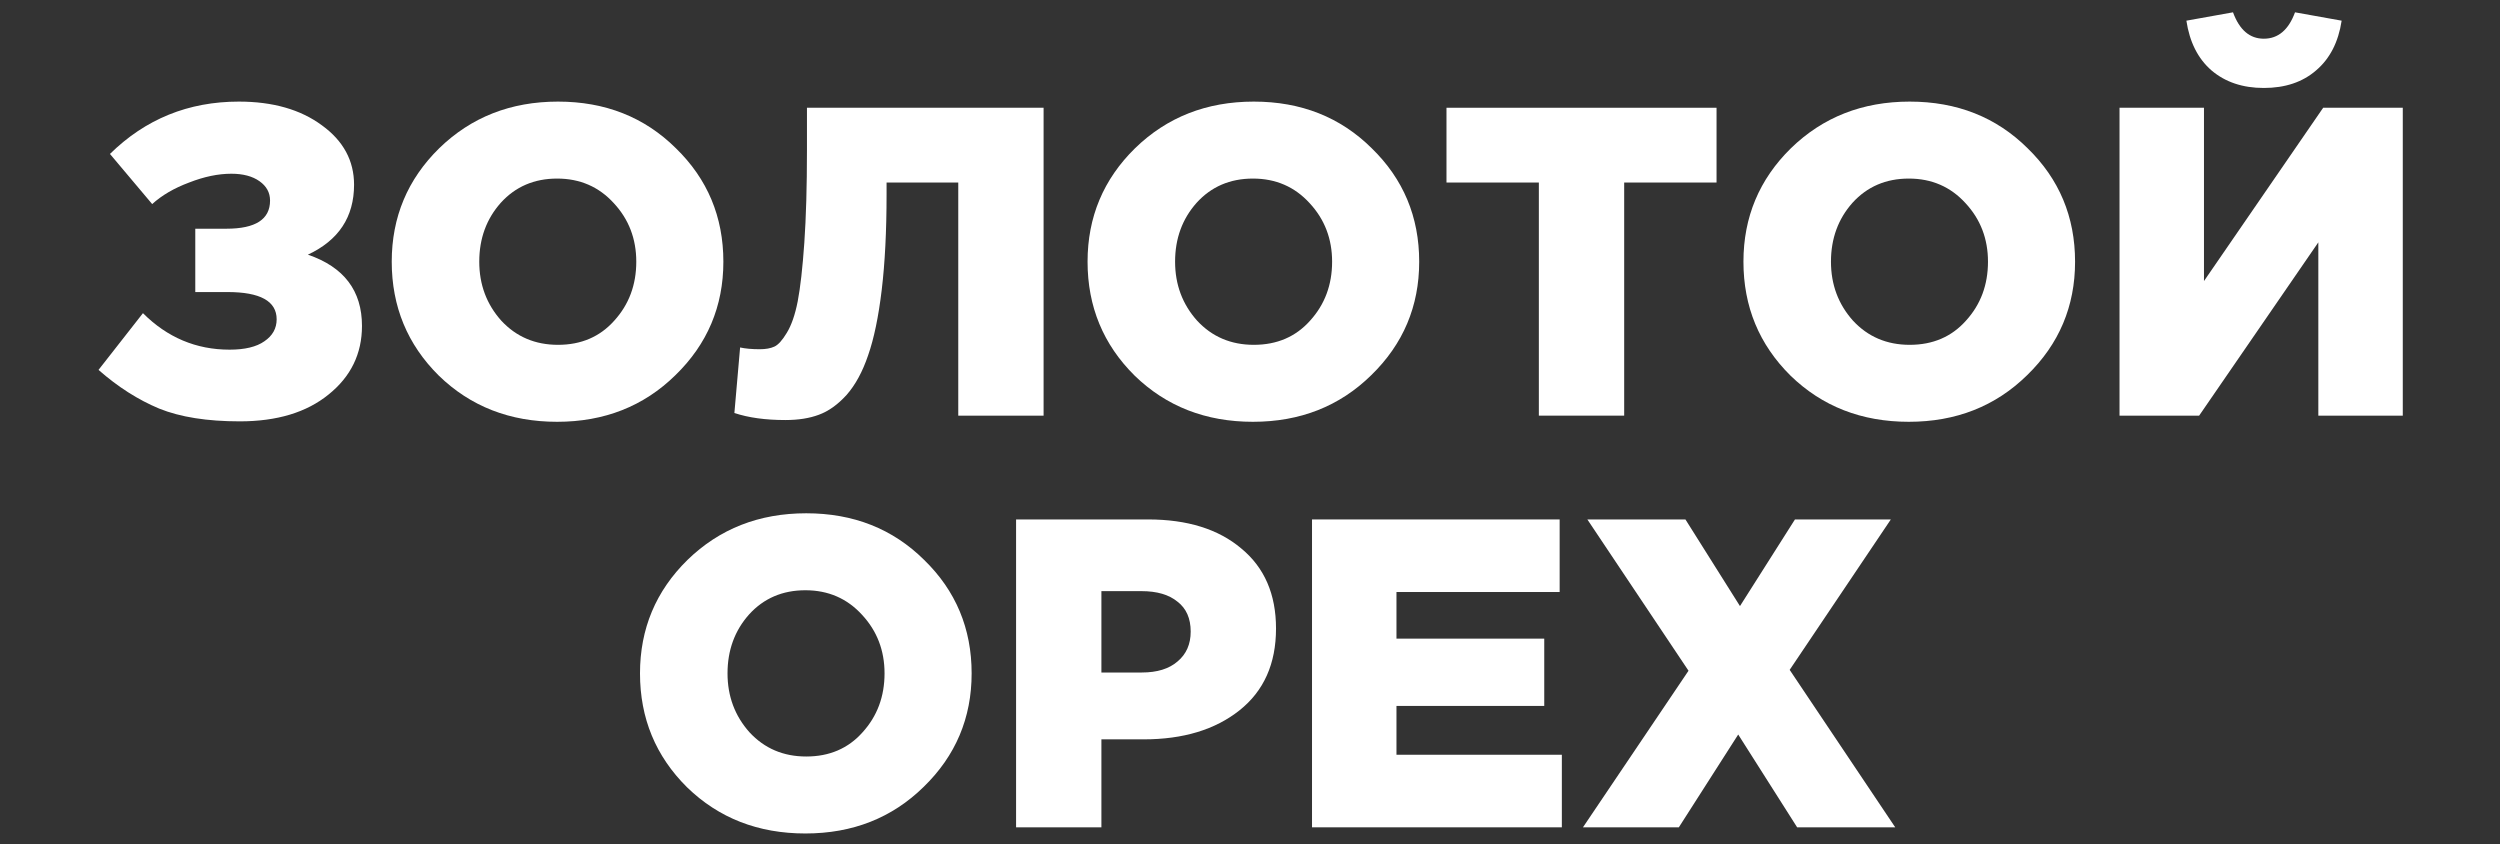
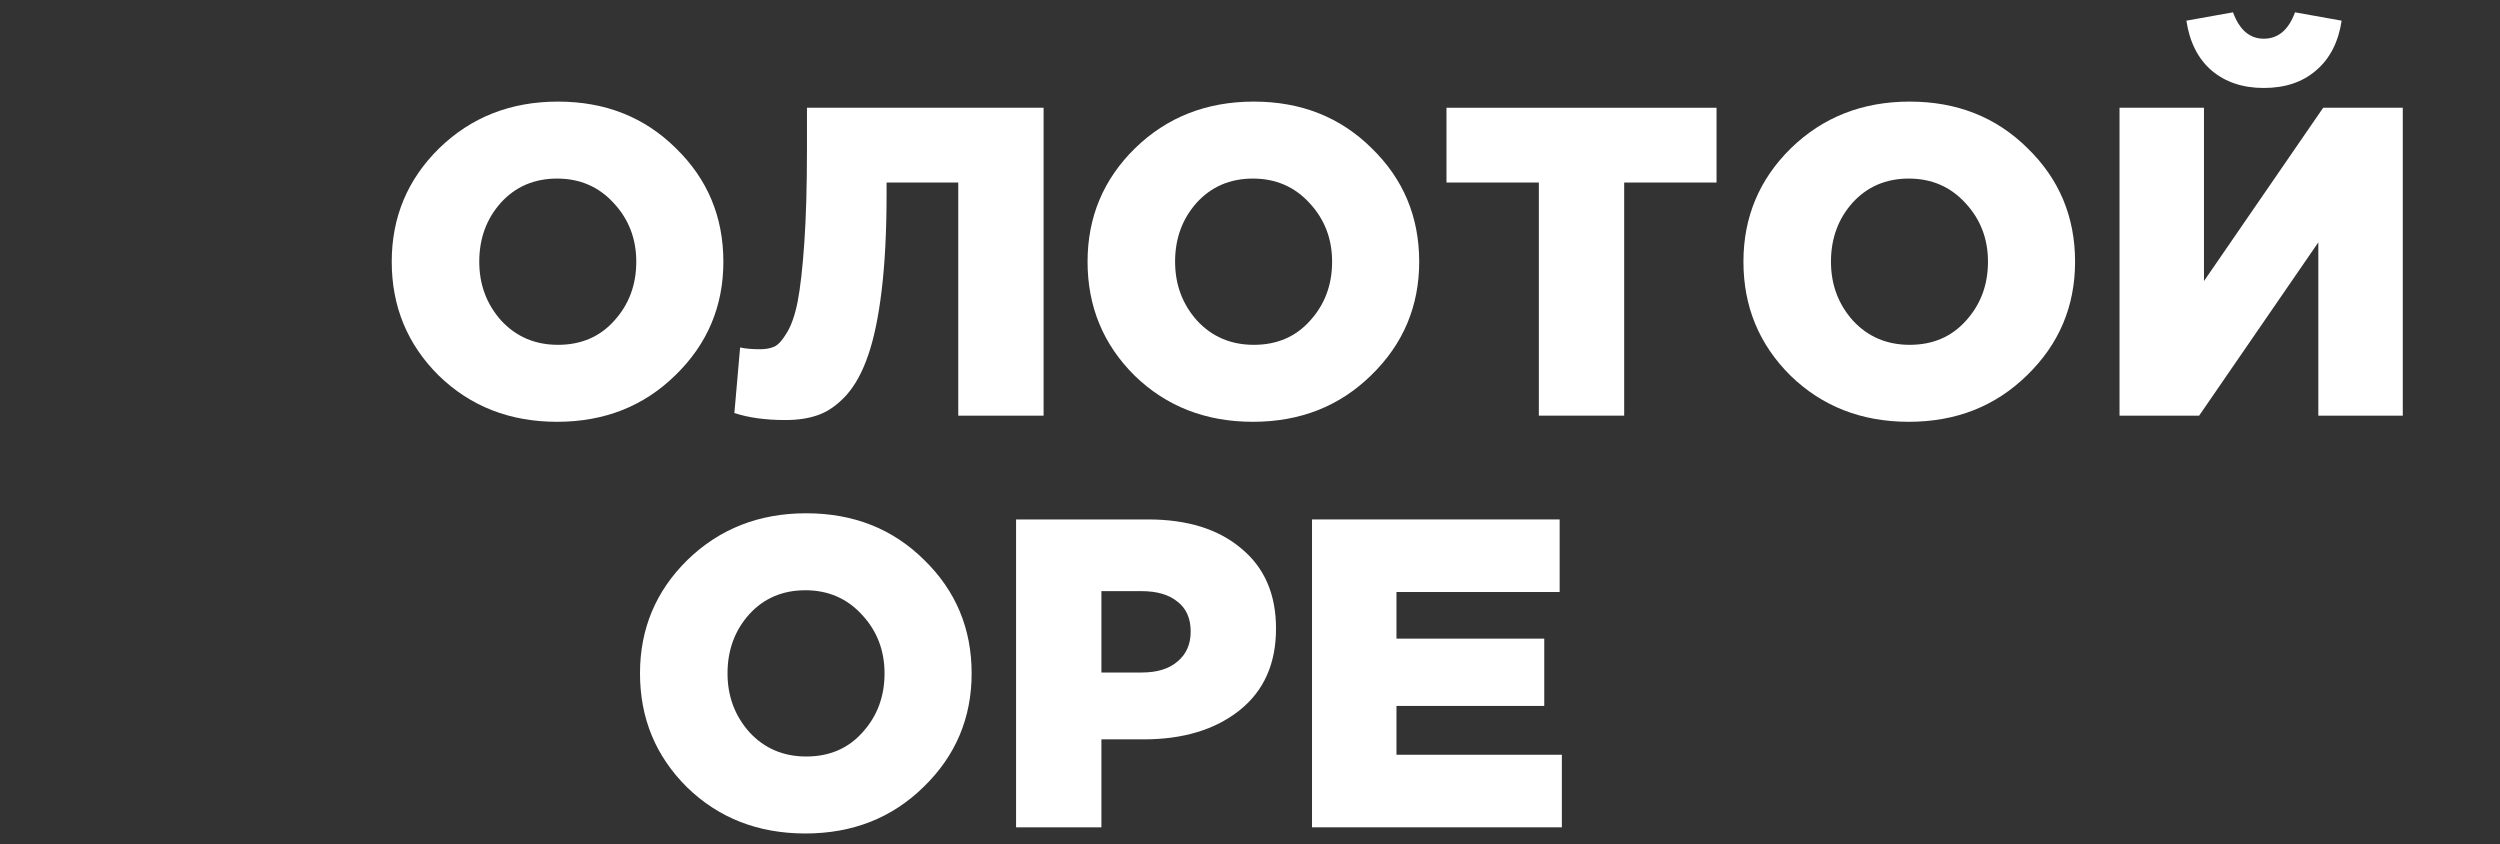
<svg xmlns="http://www.w3.org/2000/svg" width="1421" height="480" viewBox="0 0 1421 480" fill="none">
  <rect x="0" y="0" width="1421" height="480" fill="#333333" stroke="none" />
-   <path d="M136.25 239.5C117.75 239.5 102.5 237.083 90.5 232.25C78.5 227.25 67 219.917 56 210.25L81.25 178C95.083 191.833 111.5 198.75 130.5 198.75C139.167 198.75 145.75 197.167 150.25 194C154.917 190.833 157.25 186.667 157.25 181.5C157.25 171.167 147.917 166 129.25 166H111V130H128.75C145.25 130 153.5 124.667 153.5 114C153.5 109.5 151.5 105.833 147.5 103C143.5 100.167 138.167 98.75 131.5 98.75C124 98.75 116 100.417 107.5 103.75C99 106.917 92 111 86.5 116L62.5 87.5C82.667 67.667 107.083 57.75 135.75 57.75C155.083 57.75 170.833 62.25 183 71.25C195.167 80.083 201.25 91.333 201.25 105C201.25 123.333 192.5 136.583 175 144.75C195.5 151.75 205.75 165.25 205.75 185.25C205.75 201.083 199.417 214.083 186.75 224.25C174.25 234.417 157.417 239.5 136.25 239.5Z" fill="white" />
  <path d="M383.912 213.25C365.912 230.917 343.495 239.75 316.662 239.75C289.829 239.75 267.412 231 249.412 213.5C231.579 195.833 222.662 174.25 222.662 148.75C222.662 123.417 231.662 101.917 249.662 84.25C267.829 66.583 290.329 57.75 317.162 57.75C343.995 57.75 366.329 66.583 384.162 84.25C402.162 101.75 411.162 123.25 411.162 148.75C411.162 174.083 402.079 195.583 383.912 213.25ZM317.162 196C330.329 196 340.995 191.417 349.162 182.25C357.495 173.083 361.662 161.917 361.662 148.75C361.662 135.75 357.412 124.667 348.912 115.5C340.412 106.167 329.662 101.5 316.662 101.5C303.662 101.5 292.995 106.083 284.662 115.25C276.495 124.417 272.412 135.583 272.412 148.75C272.412 161.75 276.579 172.917 284.912 182.25C293.412 191.417 304.162 196 317.162 196Z" fill="white" />
  <path d="M446.426 238.75C435.092 238.75 425.426 237.417 417.426 234.75L420.676 197.5C423.676 198.167 427.426 198.5 431.926 198.5C435.259 198.5 438.009 198 440.176 197C442.342 196 444.676 193.417 447.176 189.25C449.842 184.917 451.926 178.917 453.426 171.25C454.926 163.417 456.176 152.333 457.176 138C458.176 123.5 458.676 106 458.676 85.5V61.25H593.176V236.25H544.676V103.75H503.926V110.5C503.926 131.333 503.009 149.417 501.176 164.75C499.342 180.083 496.759 192.5 493.426 202C490.259 211.333 486.176 218.833 481.176 224.5C476.176 230 470.926 233.75 465.426 235.75C460.092 237.75 453.759 238.75 446.426 238.75Z" fill="white" />
  <path d="M779.42 213.25C761.42 230.917 739.003 239.75 712.17 239.75C685.337 239.75 662.92 231 644.92 213.5C627.087 195.833 618.17 174.25 618.17 148.75C618.17 123.417 627.17 101.917 645.17 84.25C663.337 66.583 685.837 57.75 712.67 57.75C739.503 57.75 761.837 66.583 779.67 84.25C797.67 101.75 806.67 123.25 806.67 148.75C806.67 174.083 797.587 195.583 779.42 213.25ZM712.67 196C725.837 196 736.503 191.417 744.67 182.25C753.003 173.083 757.17 161.917 757.17 148.75C757.17 135.75 752.92 124.667 744.42 115.5C735.92 106.167 725.17 101.5 712.17 101.5C699.17 101.5 688.503 106.083 680.17 115.25C672.003 124.417 667.92 135.583 667.92 148.75C667.92 161.75 672.087 172.917 680.42 182.25C688.92 191.417 699.67 196 712.67 196Z" fill="white" />
  <path d="M874.684 236.25V103.75H822.184V61.25H975.684V103.75H923.184V236.25H874.684Z" fill="white" />
  <path d="M1152.22 213.25C1134.22 230.917 1111.81 239.75 1084.97 239.75C1058.14 239.75 1035.72 231 1017.72 213.5C999.889 195.833 990.973 174.25 990.973 148.75C990.973 123.417 999.973 101.917 1017.97 84.25C1036.14 66.583 1058.64 57.75 1085.47 57.75C1112.31 57.75 1134.64 66.583 1152.47 84.25C1170.47 101.75 1179.47 123.25 1179.47 148.75C1179.47 174.083 1170.39 195.583 1152.22 213.25ZM1085.47 196C1098.64 196 1109.31 191.417 1117.47 182.25C1125.81 173.083 1129.97 161.917 1129.97 148.75C1129.97 135.75 1125.72 124.667 1117.22 115.5C1108.72 106.167 1097.97 101.5 1084.97 101.5C1071.97 101.5 1061.31 106.083 1052.97 115.25C1044.81 124.417 1040.72 135.583 1040.72 148.75C1040.72 161.75 1044.89 172.917 1053.22 182.25C1061.72 191.417 1072.47 196 1085.47 196Z" fill="white" />
  <path d="M1204.74 236.25V61.25H1252.74V159.75L1320.49 61.25H1365.74V236.25H1317.74V137.75L1249.99 236.25H1204.74ZM1286.74 50C1274.74 50 1264.82 46.667 1256.99 40C1249.32 33.333 1244.57 23.917 1242.74 11.75L1269.24 7C1272.9 17 1278.74 22 1286.74 22C1294.9 22 1300.82 17 1304.49 7L1330.99 11.75C1329.15 23.917 1324.32 33.333 1316.49 40C1308.82 46.667 1298.9 50 1286.74 50Z" fill="white" />
  <path d="M525.025 447.25C507.025 464.917 484.609 473.75 457.775 473.75C430.942 473.75 408.525 465 390.525 447.5C372.692 429.833 363.775 408.25 363.775 382.75C363.775 357.417 372.775 335.917 390.775 318.25C408.942 300.583 431.442 291.75 458.275 291.75C485.109 291.75 507.442 300.583 525.275 318.25C543.275 335.75 552.275 357.25 552.275 382.75C552.275 408.083 543.192 429.583 525.025 447.25ZM458.275 430C471.442 430 482.109 425.417 490.275 416.25C498.609 407.083 502.775 395.917 502.775 382.75C502.775 369.75 498.525 358.667 490.025 349.5C481.525 340.167 470.775 335.5 457.775 335.5C444.775 335.5 434.109 340.083 425.775 349.25C417.609 358.417 413.525 369.583 413.525 382.75C413.525 395.75 417.692 406.917 426.025 416.25C434.525 425.417 445.275 430 458.275 430Z" fill="white" />
  <path d="M577.539 470.25V295.25H652.539C674.872 295.25 692.539 300.75 705.539 311.75C718.706 322.583 725.289 337.75 725.289 357.25C725.289 377.25 718.372 392.75 704.539 403.75C690.706 414.75 672.539 420.25 650.039 420.25H626.039V470.25H577.539ZM626.039 382.25H649.039C657.706 382.25 664.456 380.167 669.289 376C674.289 371.833 676.789 366.167 676.789 359C676.789 351.5 674.289 345.833 669.289 342C664.456 338 657.622 336 648.789 336H626.039V382.25Z" fill="white" />
  <path d="M745.752 470.25V295.25H886.502V336.5H793.752V363H877.752V401.25H793.752V429H887.752V470.25H745.752Z" fill="white" />
-   <path d="M899.75 470.25L959.75 381.25L902.25 295.25H958L989 344.5L1020.25 295.25H1074.75L1017.25 380.75L1077.25 470.25H1021.5L988 417.5L954.25 470.25H899.75Z" fill="white" />
</svg>